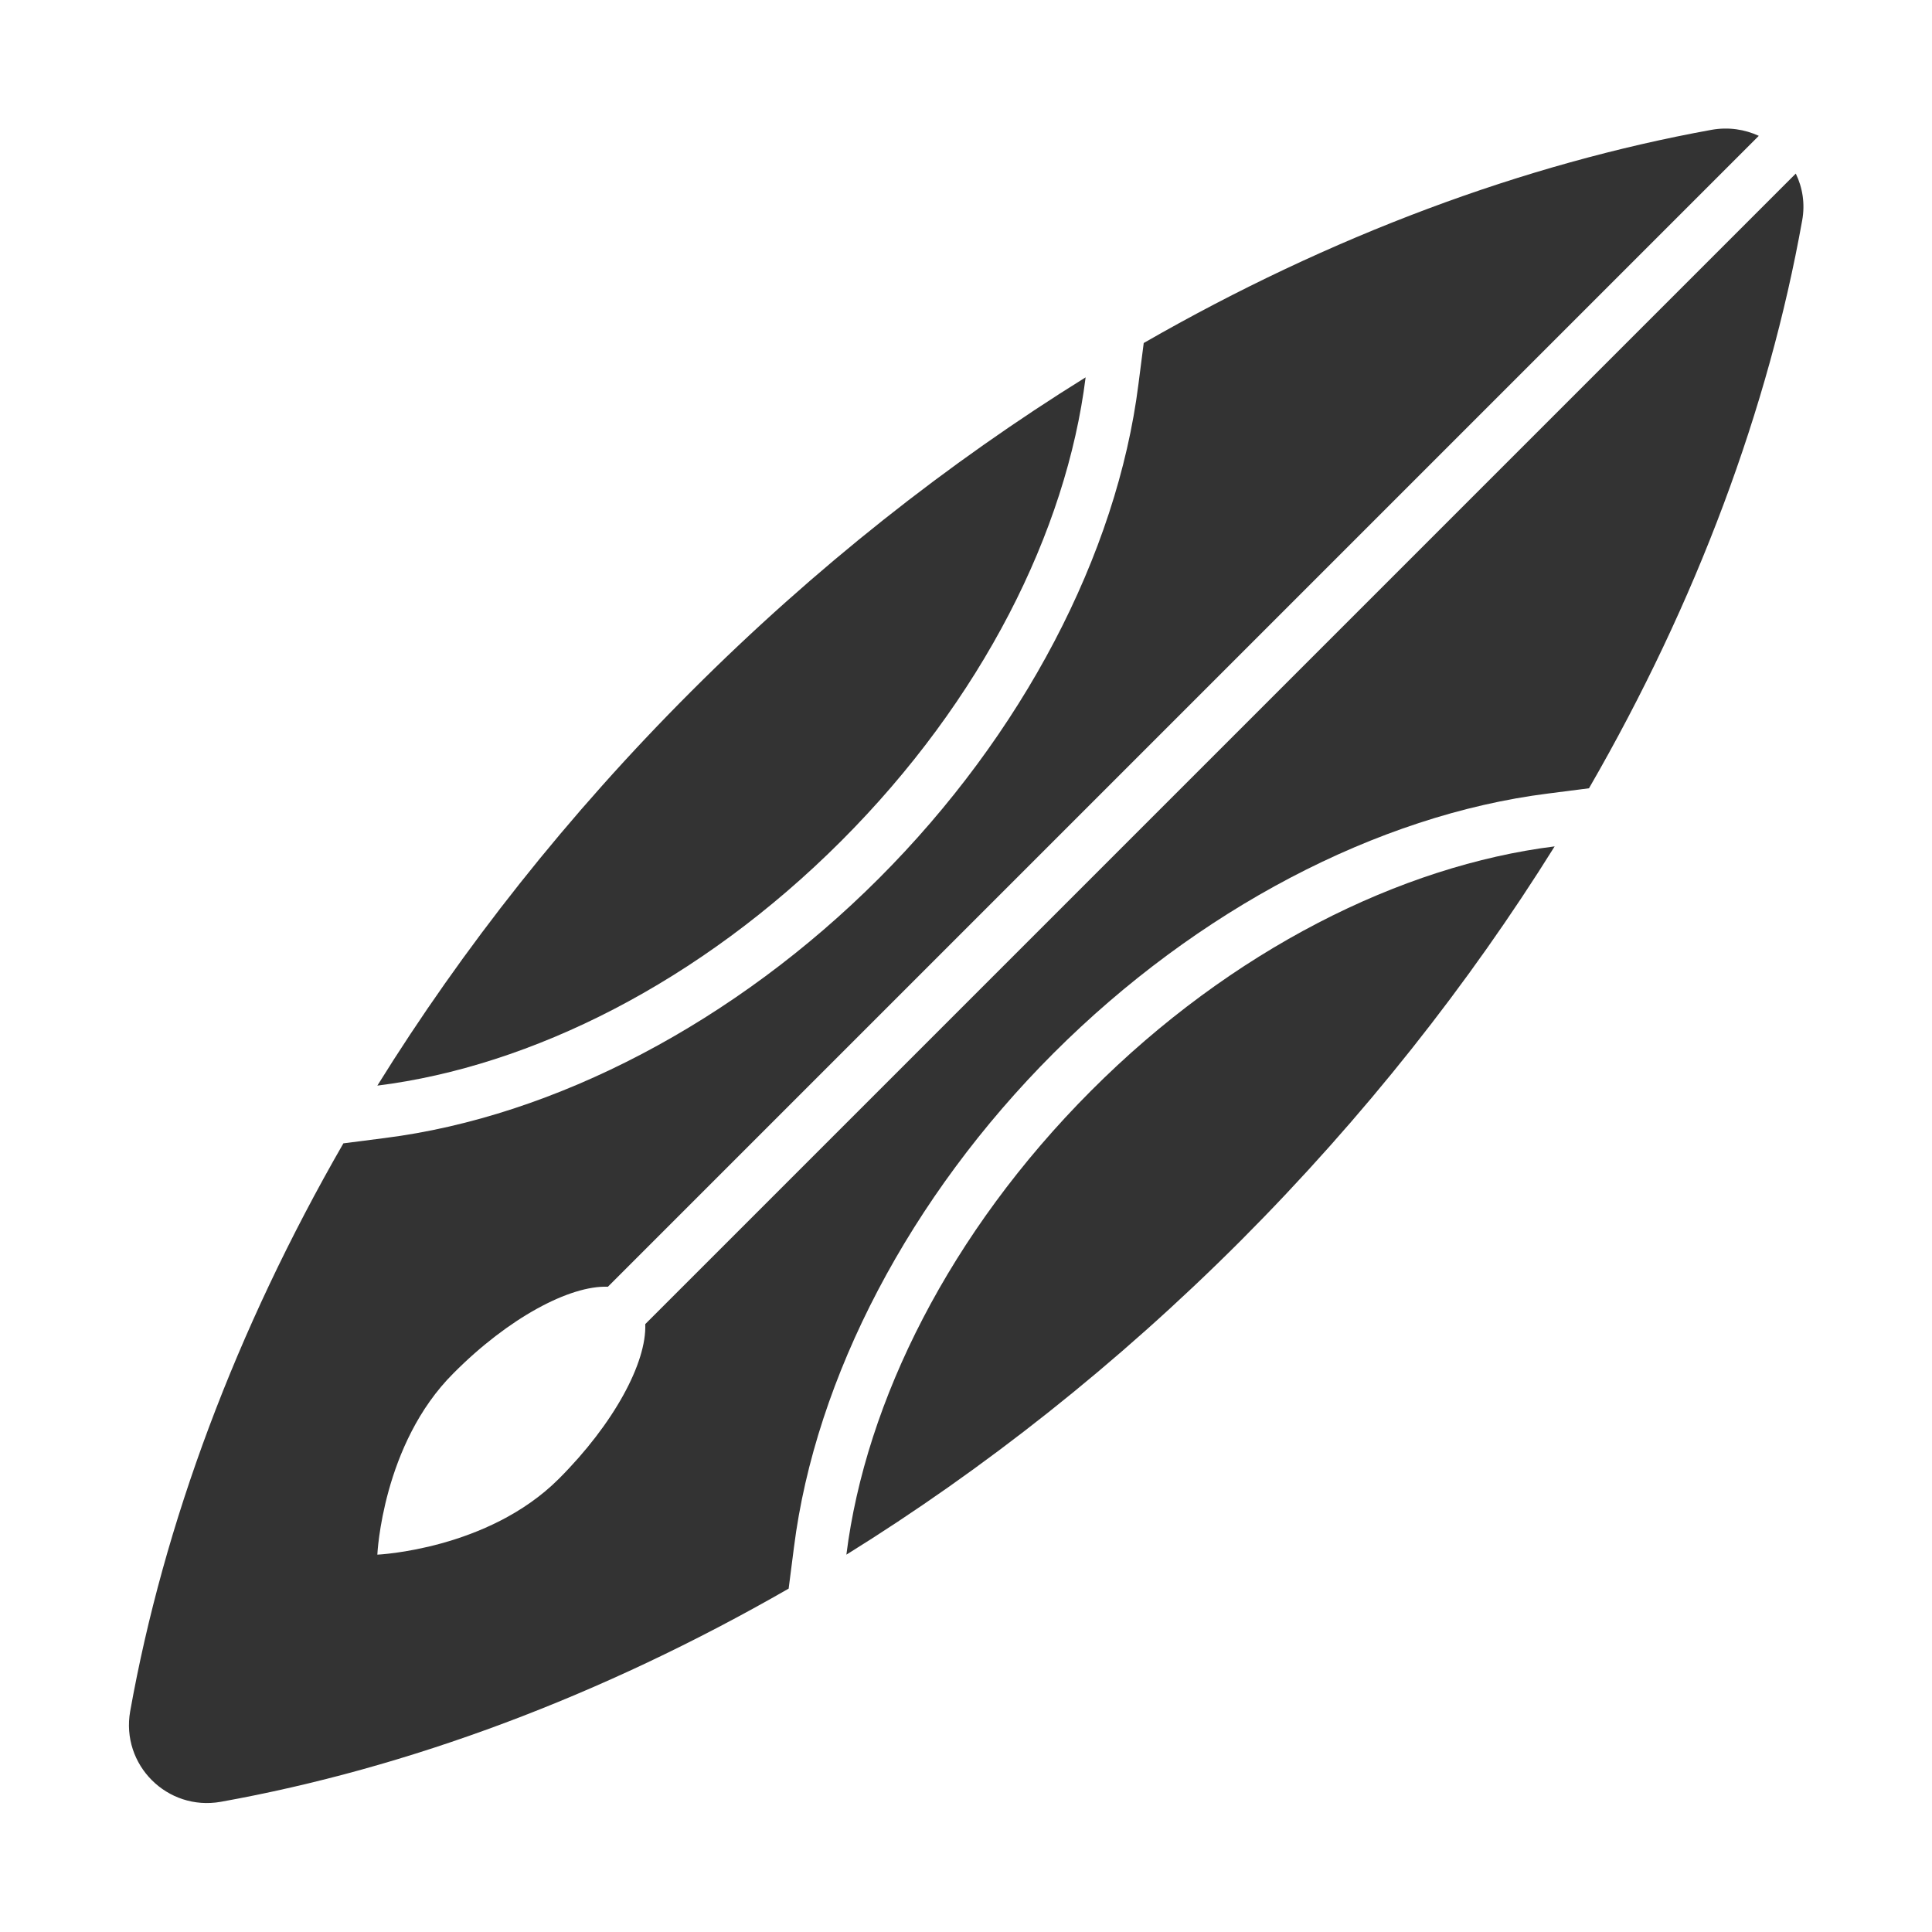
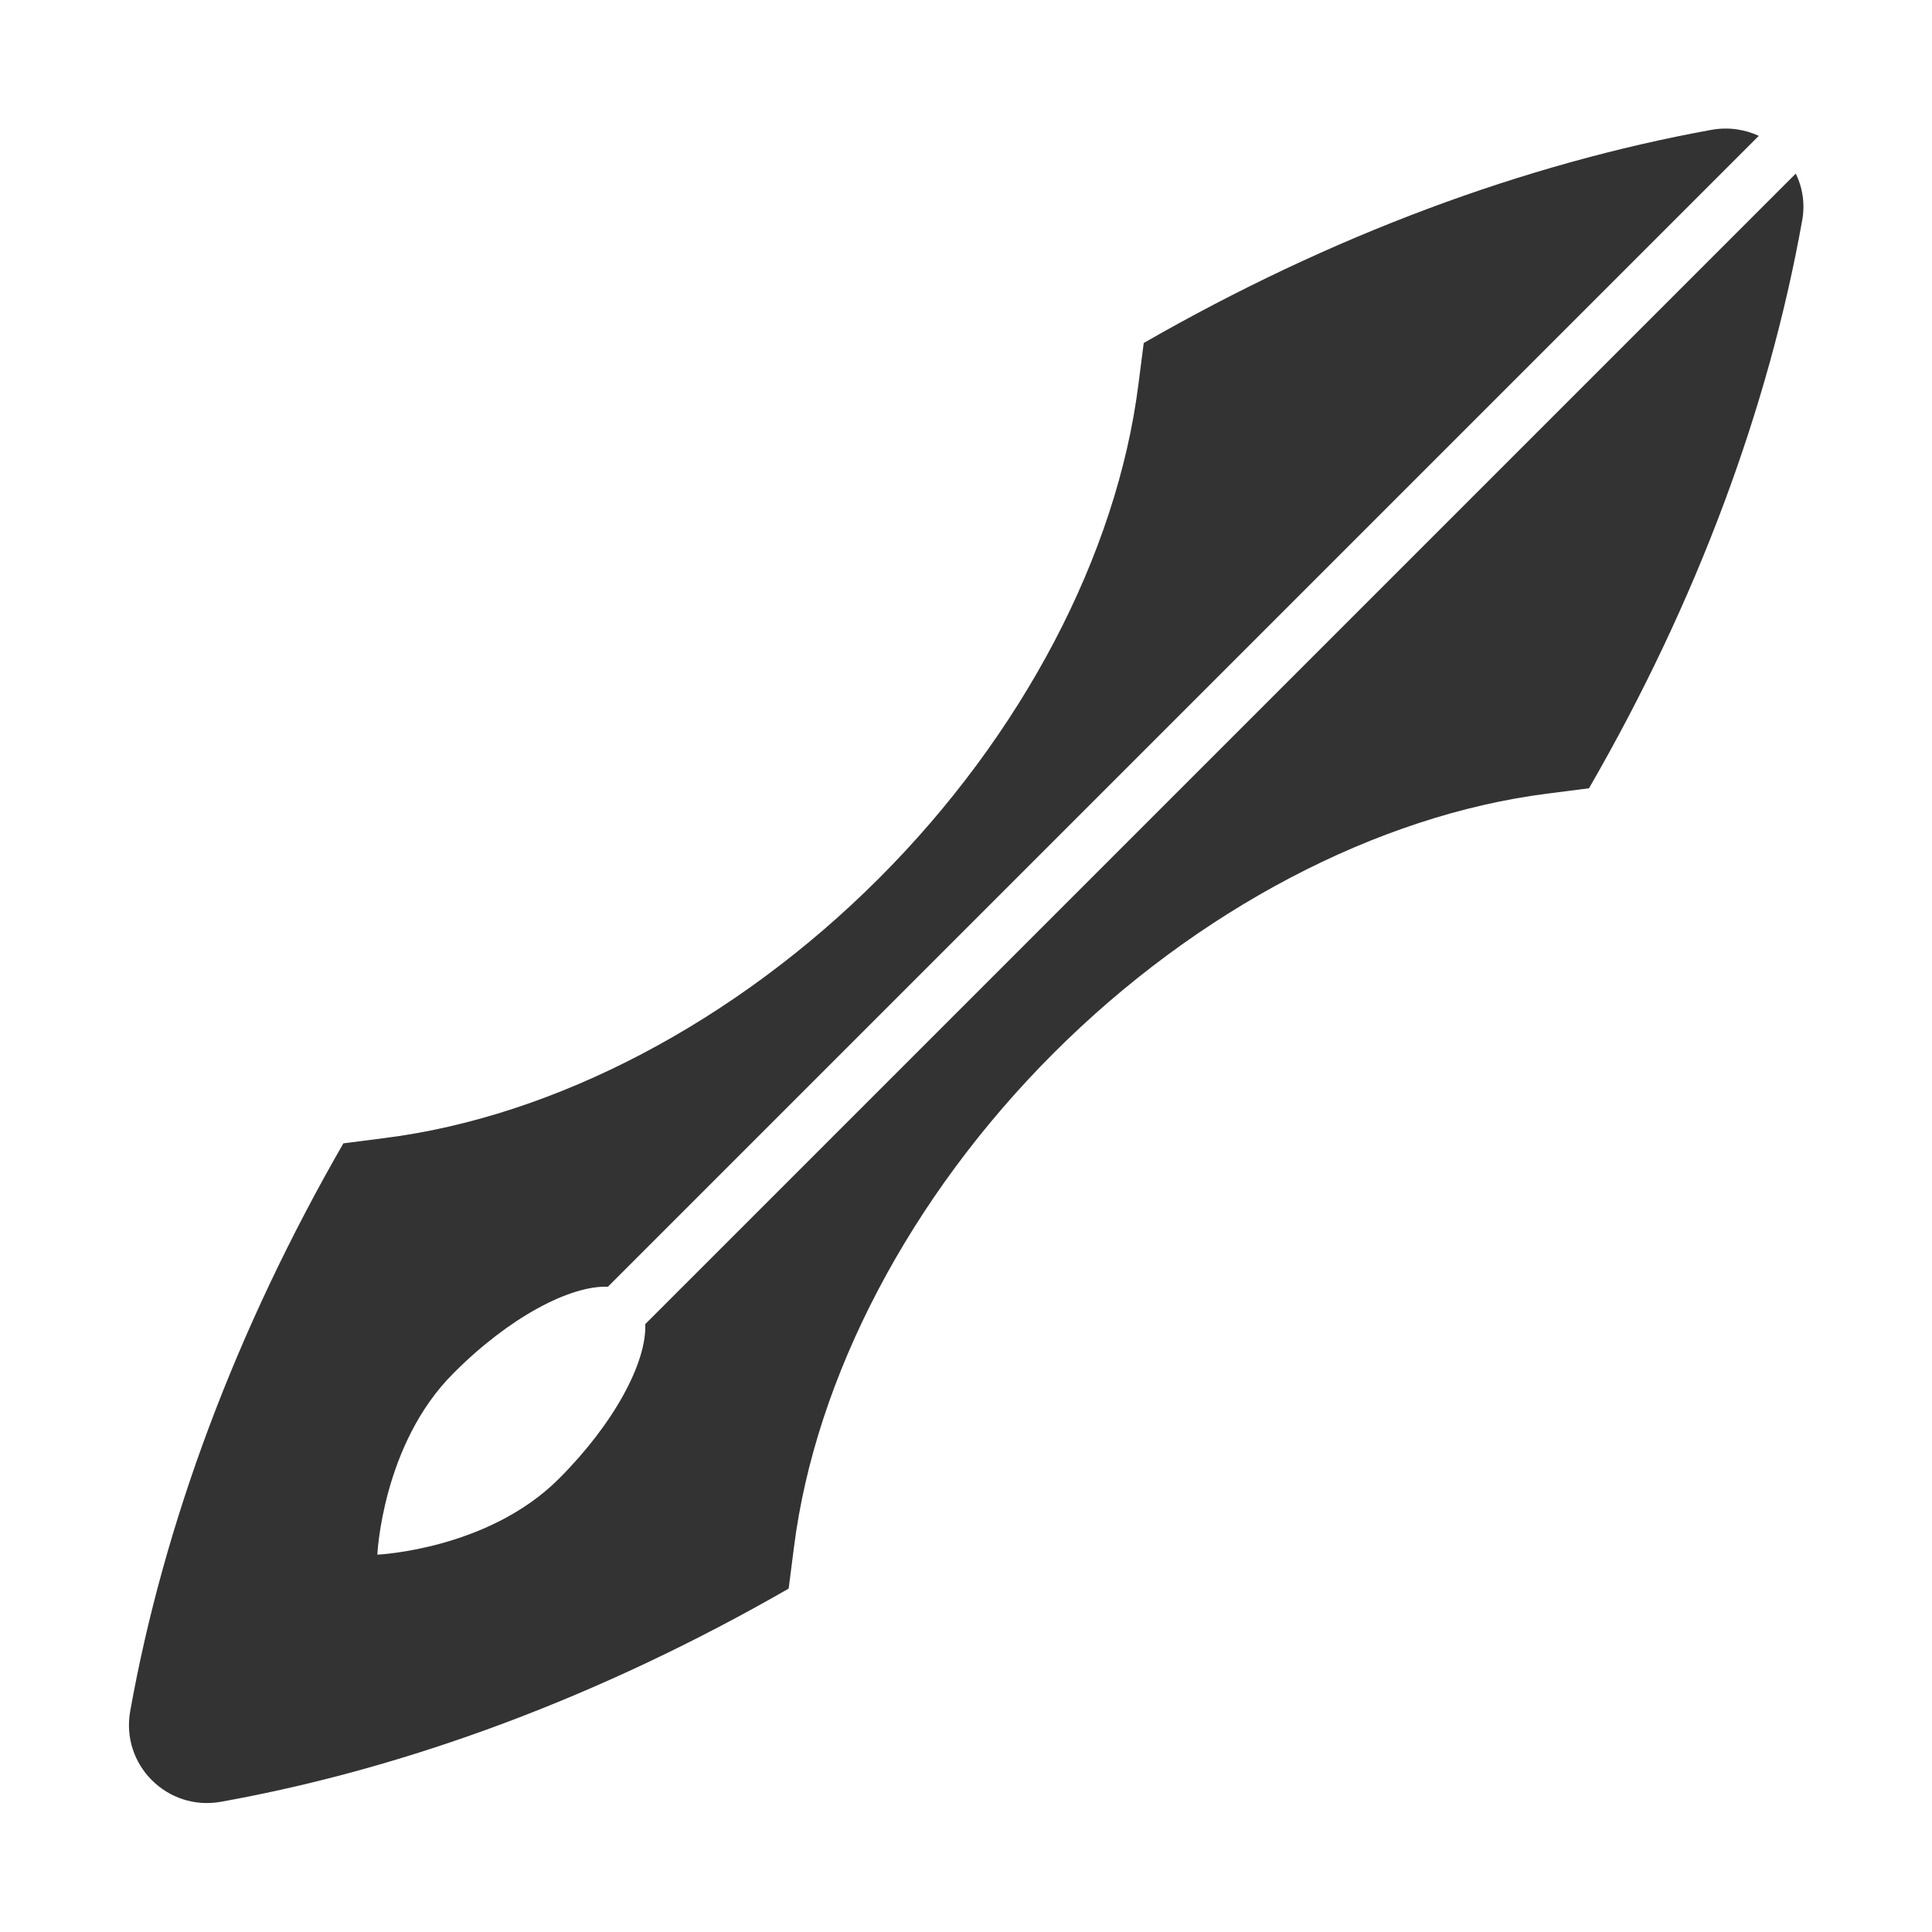
<svg xmlns="http://www.w3.org/2000/svg" width="800px" height="800px" viewBox="0 0 512 512" id="Layer_1" version="1.1" xml:space="preserve">
  <style type="text/css">
	.st0{fill:#333333;}
</style>
  <path class="st0" d="M477.6,58.4c-8.9,49.7-27.9,101-56.5,150.5l-10.9,1.4c-45.2,5.7-93,30.8-131,68.8c-38,38-63.1,85.8-68.8,131  l-1.4,10.9c-49.6,28.5-100.9,47.6-150.5,56.5c-14.2,2.5-26.5-9.8-24-24c8.9-49.7,28-101,56.5-150.5v0l10.9-1.4  c45.2-5.7,93-30.8,131-68.8c38-38,63.1-85.8,68.8-131l1.4-10.9c49.6-28.5,100.9-47.5,150.5-56.5c4.5-0.8,8.8-0.1,12.5,1.6L161.1,341  c-10.1-0.4-26.4,8.3-40.9,22.9C101.3,382.7,100,412,100,412s29.3-1.3,48.1-20.1c14.6-14.6,23.3-30.8,22.9-41L475.9,46  C477.7,49.7,478.4,54,477.6,58.4z" />
  <g>
-     <path class="st0" d="M222.9,222.9c-37.4,37.4-82.1,59.7-122.9,64.8c22.6-36.4,50.4-71.7,83.2-104.5s68.1-60.6,104.5-83.2   C282.6,140.8,260.3,185.5,222.9,222.9z" />
-     <path class="st0" d="M328.8,328.8c-32.8,32.8-68.1,60.6-104.5,83.2c5.1-40.7,27.5-85.5,64.8-122.9s82.2-59.7,122.9-64.8   C389.3,260.7,361.5,296,328.8,328.8z" />
-   </g>
+     </g>
</svg>